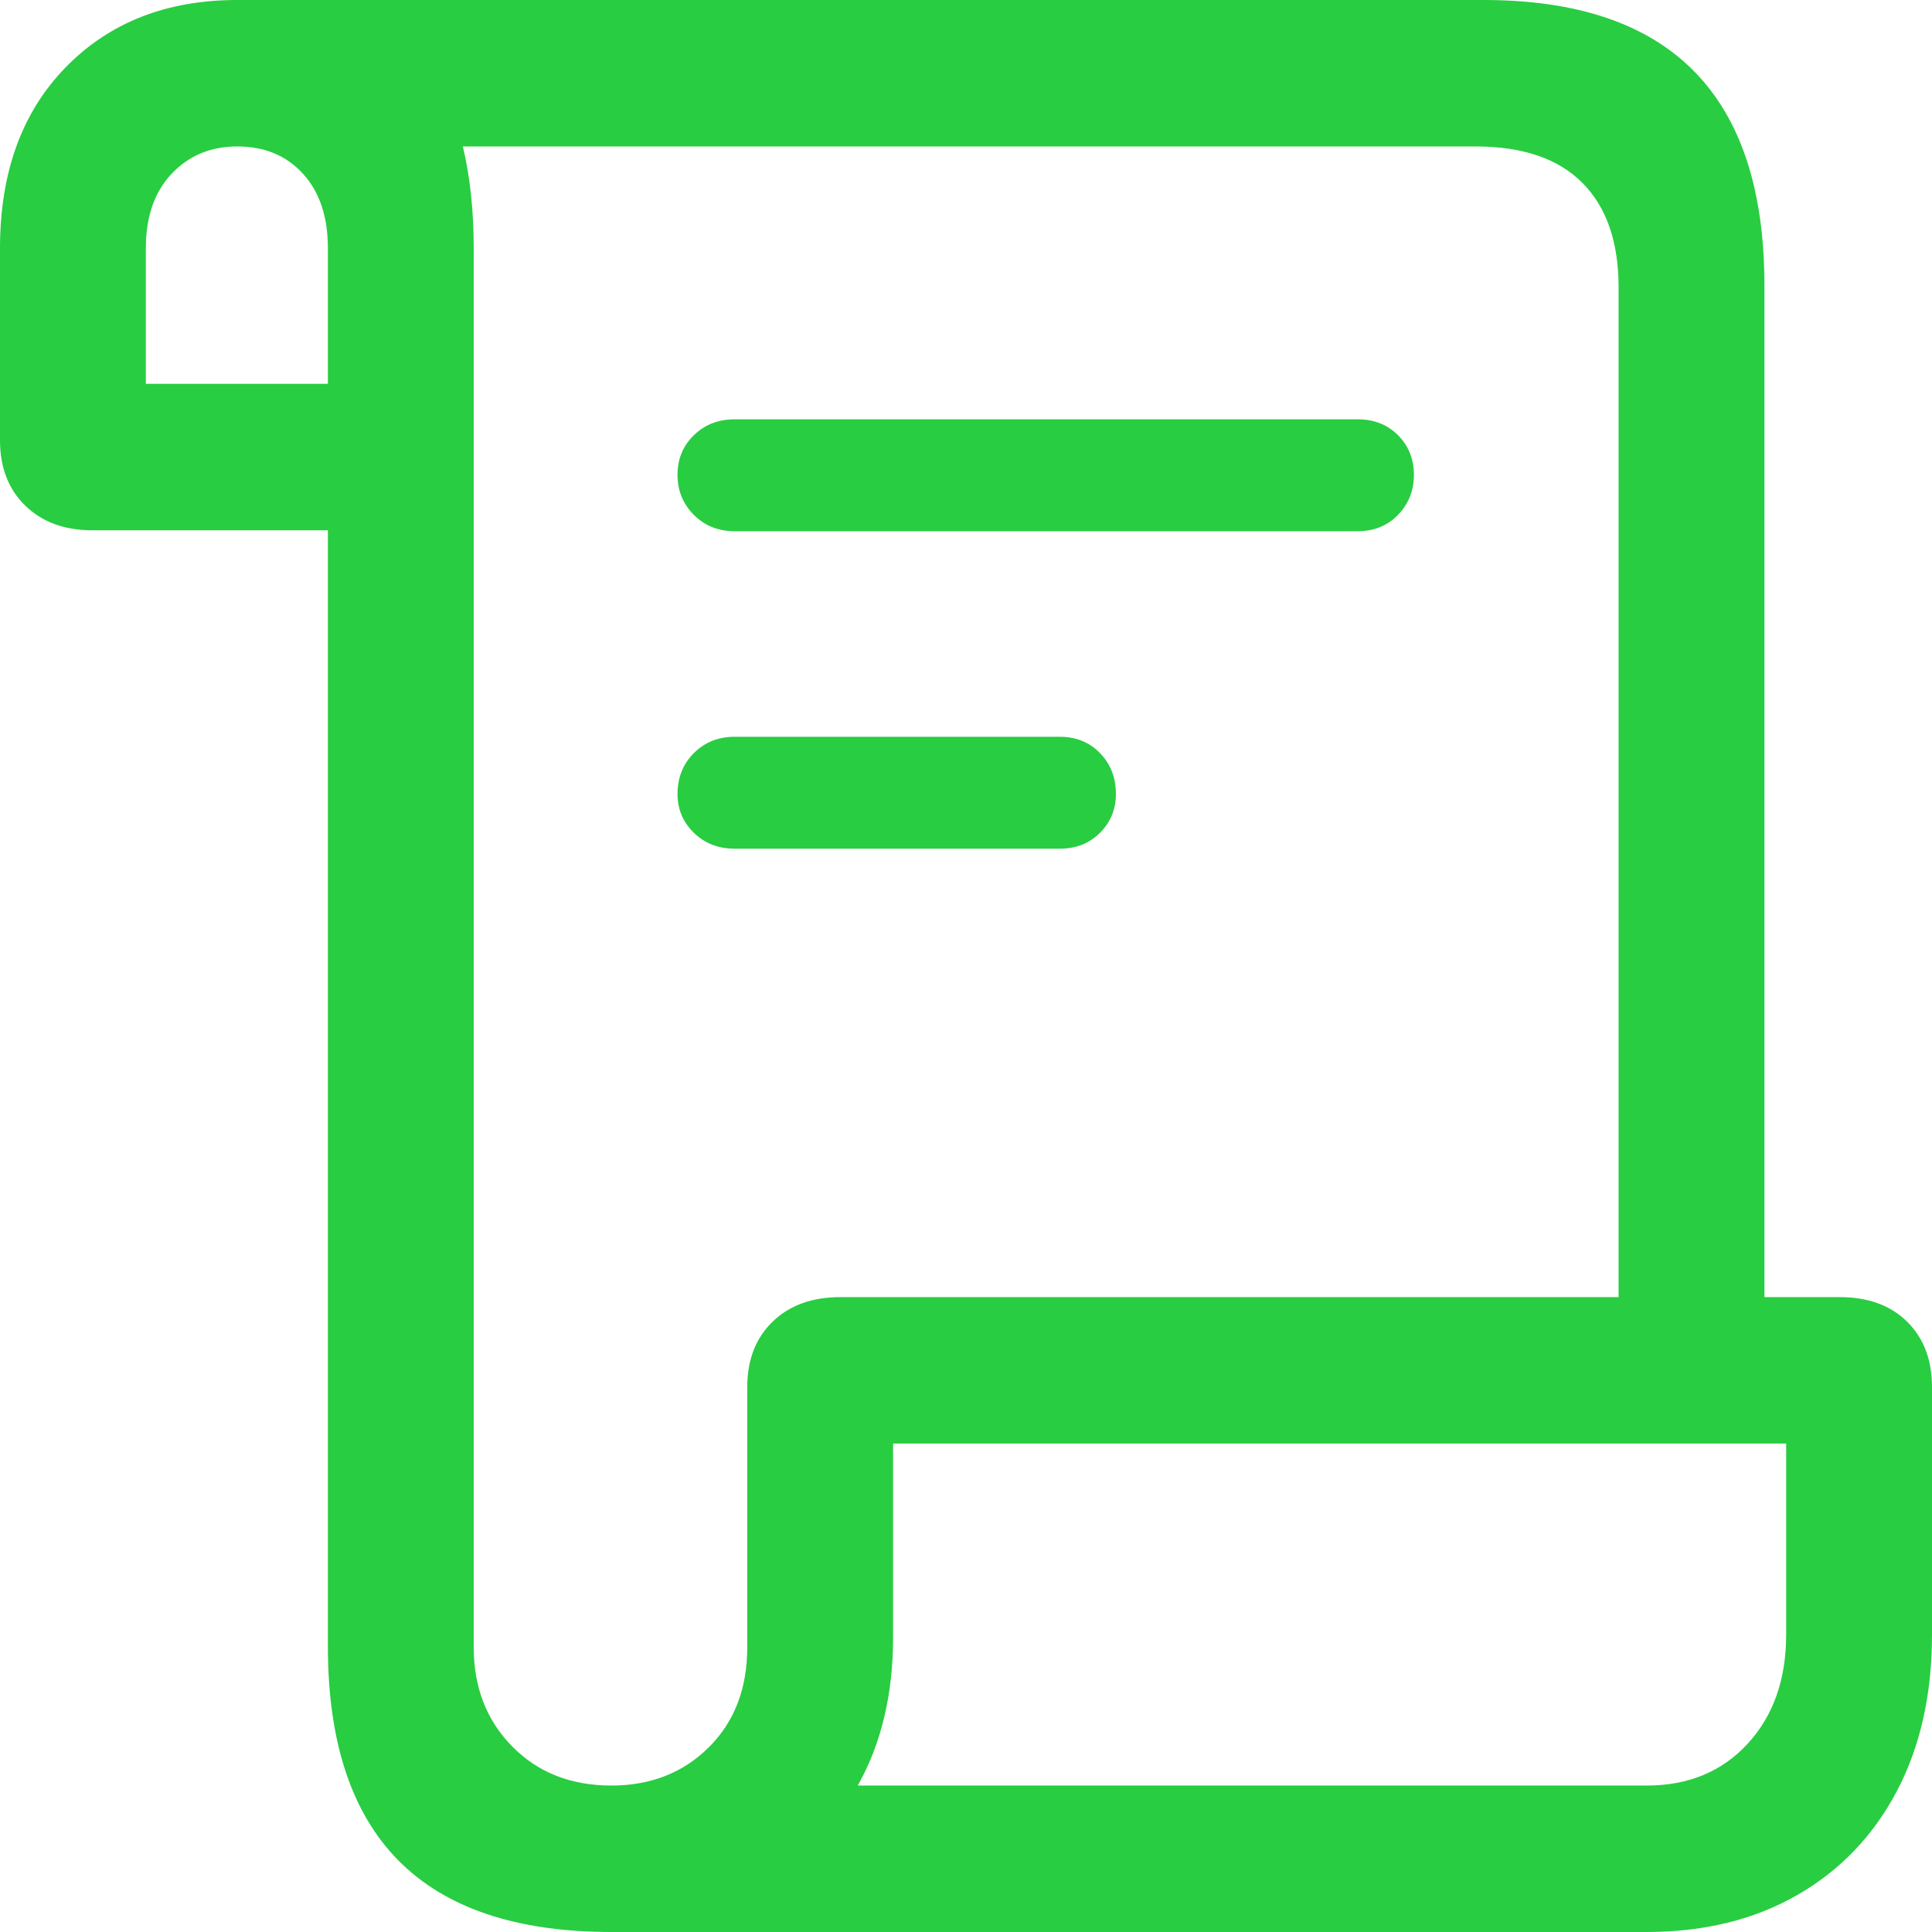
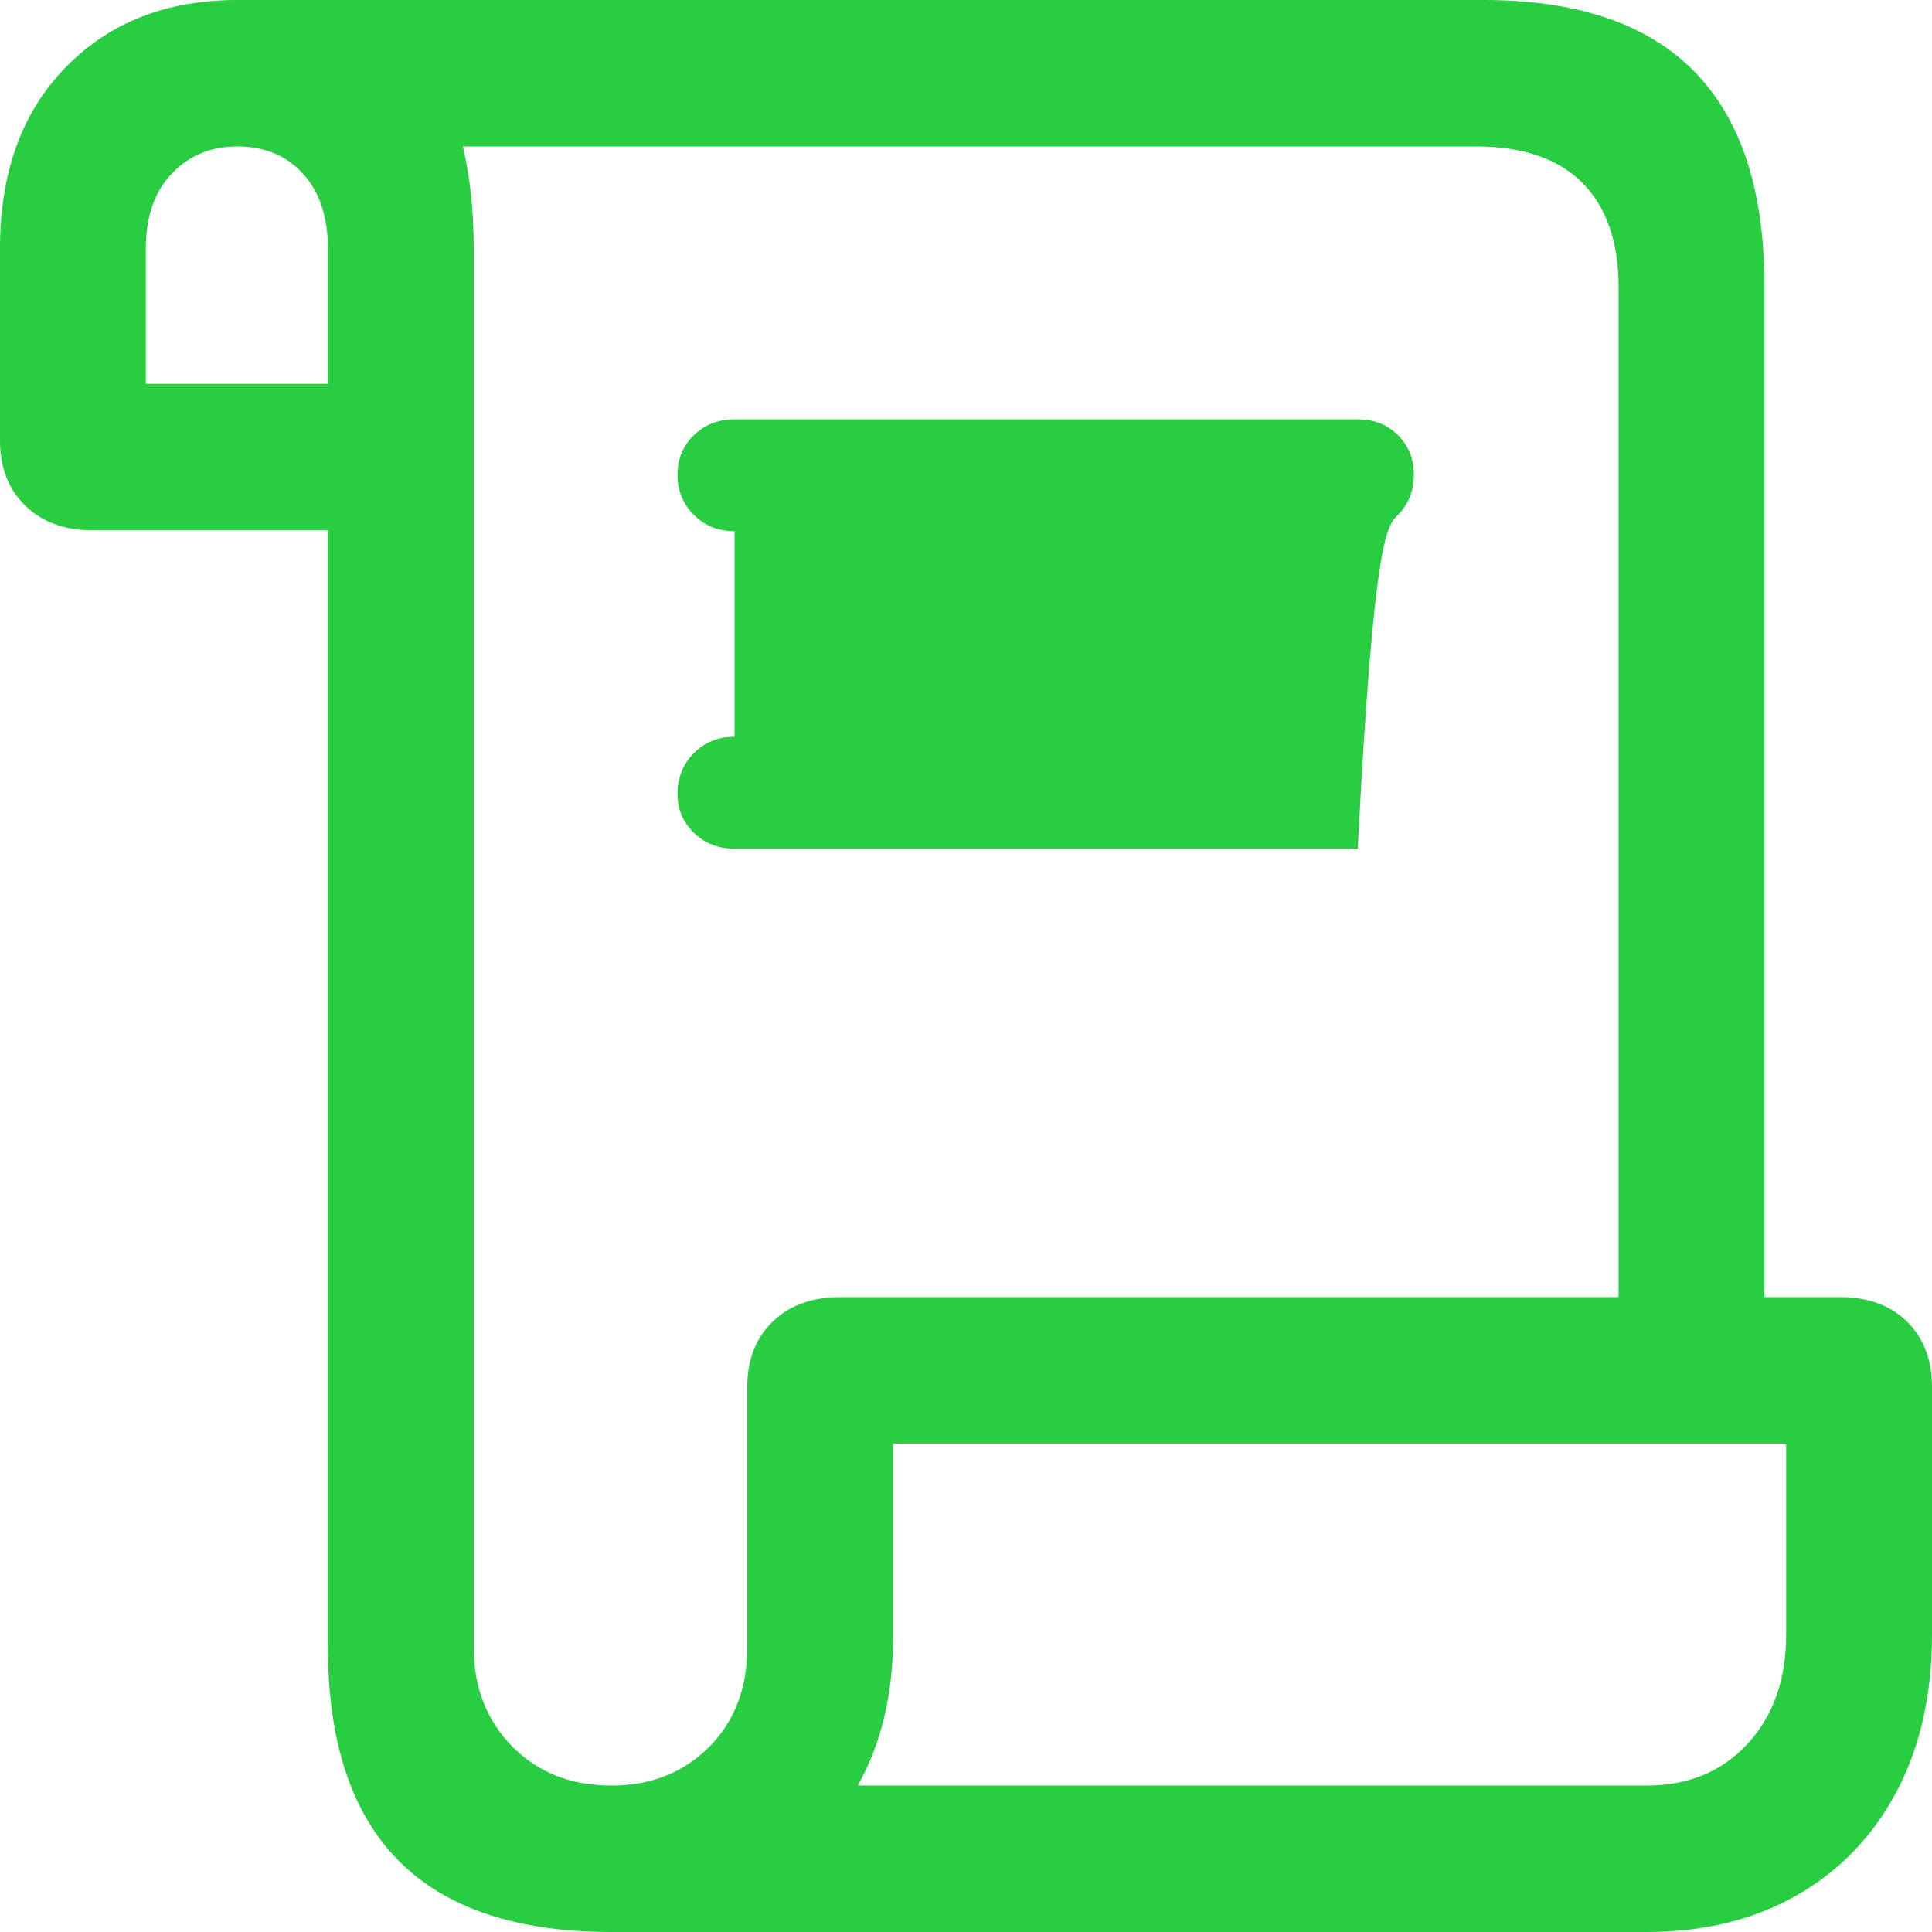
<svg xmlns="http://www.w3.org/2000/svg" width="172" height="172" viewBox="0 0 172 172" fill="none">
-   <path d="M0 39.194C0 41.623 0.753 43.567 2.258 45.025C3.763 46.482 5.752 47.211 8.225 47.211H29.191V146.573C29.191 155.048 31.287 161.405 35.48 165.643C39.674 169.881 45.99 172 54.43 172H146.599C151.706 172 156.168 170.907 159.985 168.72C163.802 166.534 166.759 163.457 168.855 159.489C170.952 155.52 172 150.864 172 145.519V123.494C172 121.064 171.261 119.12 169.782 117.663C168.304 116.205 166.302 115.477 163.775 115.477H157.082V25.427C157.082 16.952 154.999 10.595 150.832 6.357C146.666 2.119 140.417 0 132.084 0H21.127C14.837 0 9.744 1.997 5.846 5.992C1.949 9.987 0 15.359 0 22.107V39.194ZM42.173 146.653V22.107C42.173 20.434 42.093 18.841 41.931 17.329C41.77 15.818 41.528 14.387 41.206 13.038H131.358C135.552 13.038 138.723 14.117 140.873 16.277C143.024 18.436 144.099 21.541 144.099 25.59V115.477H74.832C72.305 115.477 70.289 116.205 68.784 117.663C67.279 119.12 66.526 121.064 66.526 123.494V146.653C66.526 150.324 65.384 153.294 63.099 155.561C60.814 157.828 57.925 158.962 54.43 158.962C50.828 158.962 47.885 157.801 45.6 155.48C43.316 153.159 42.173 150.216 42.173 146.653ZM12.983 34.173V22.107C12.983 19.3 13.749 17.087 15.281 15.467C16.813 13.848 18.762 13.038 21.127 13.038C23.546 13.038 25.495 13.848 26.973 15.467C28.452 17.087 29.191 19.3 29.191 22.107V34.173H12.983ZM76.364 158.962C78.46 155.237 79.509 150.837 79.509 145.762V128.514H159.017V145.519C159.017 149.515 157.875 152.754 155.59 155.237C153.305 157.72 150.308 158.962 146.599 158.962H76.364ZM65.397 75.554H94.346C95.798 75.554 96.994 75.081 97.935 74.136C98.875 73.192 99.345 72.044 99.345 70.695C99.345 69.237 98.875 68.023 97.935 67.051C96.994 66.079 95.798 65.593 94.346 65.593H65.397C63.946 65.593 62.736 66.079 61.768 67.051C60.801 68.023 60.317 69.237 60.317 70.695C60.317 72.044 60.801 73.192 61.768 74.136C62.736 75.081 63.946 75.554 65.397 75.554ZM65.397 47.292H120.876C122.327 47.292 123.523 46.806 124.464 45.834C125.404 44.862 125.875 43.675 125.875 42.271C125.875 40.867 125.404 39.693 124.464 38.748C123.523 37.804 122.327 37.331 120.876 37.331H65.397C63.946 37.331 62.736 37.804 61.768 38.748C60.801 39.693 60.317 40.867 60.317 42.271C60.317 43.675 60.801 44.862 61.768 45.834C62.736 46.806 63.946 47.292 65.397 47.292Z" fill="#28CD41" />
+   <path d="M0 39.194C0 41.623 0.753 43.567 2.258 45.025C3.763 46.482 5.752 47.211 8.225 47.211H29.191V146.573C29.191 155.048 31.287 161.405 35.48 165.643C39.674 169.881 45.99 172 54.43 172H146.599C151.706 172 156.168 170.907 159.985 168.72C163.802 166.534 166.759 163.457 168.855 159.489C170.952 155.52 172 150.864 172 145.519V123.494C172 121.064 171.261 119.12 169.782 117.663C168.304 116.205 166.302 115.477 163.775 115.477H157.082V25.427C157.082 16.952 154.999 10.595 150.832 6.357C146.666 2.119 140.417 0 132.084 0H21.127C14.837 0 9.744 1.997 5.846 5.992C1.949 9.987 0 15.359 0 22.107V39.194ZM42.173 146.653V22.107C42.173 20.434 42.093 18.841 41.931 17.329C41.77 15.818 41.528 14.387 41.206 13.038H131.358C135.552 13.038 138.723 14.117 140.873 16.277C143.024 18.436 144.099 21.541 144.099 25.59V115.477H74.832C72.305 115.477 70.289 116.205 68.784 117.663C67.279 119.12 66.526 121.064 66.526 123.494V146.653C66.526 150.324 65.384 153.294 63.099 155.561C60.814 157.828 57.925 158.962 54.43 158.962C50.828 158.962 47.885 157.801 45.6 155.48C43.316 153.159 42.173 150.216 42.173 146.653ZM12.983 34.173V22.107C12.983 19.3 13.749 17.087 15.281 15.467C16.813 13.848 18.762 13.038 21.127 13.038C23.546 13.038 25.495 13.848 26.973 15.467C28.452 17.087 29.191 19.3 29.191 22.107V34.173H12.983ZM76.364 158.962C78.46 155.237 79.509 150.837 79.509 145.762V128.514H159.017V145.519C159.017 149.515 157.875 152.754 155.59 155.237C153.305 157.72 150.308 158.962 146.599 158.962H76.364ZM65.397 75.554H94.346C95.798 75.554 96.994 75.081 97.935 74.136C98.875 73.192 99.345 72.044 99.345 70.695C99.345 69.237 98.875 68.023 97.935 67.051C96.994 66.079 95.798 65.593 94.346 65.593H65.397C63.946 65.593 62.736 66.079 61.768 67.051C60.801 68.023 60.317 69.237 60.317 70.695C60.317 72.044 60.801 73.192 61.768 74.136C62.736 75.081 63.946 75.554 65.397 75.554ZH120.876C122.327 47.292 123.523 46.806 124.464 45.834C125.404 44.862 125.875 43.675 125.875 42.271C125.875 40.867 125.404 39.693 124.464 38.748C123.523 37.804 122.327 37.331 120.876 37.331H65.397C63.946 37.331 62.736 37.804 61.768 38.748C60.801 39.693 60.317 40.867 60.317 42.271C60.317 43.675 60.801 44.862 61.768 45.834C62.736 46.806 63.946 47.292 65.397 47.292Z" fill="#28CD41" />
</svg>